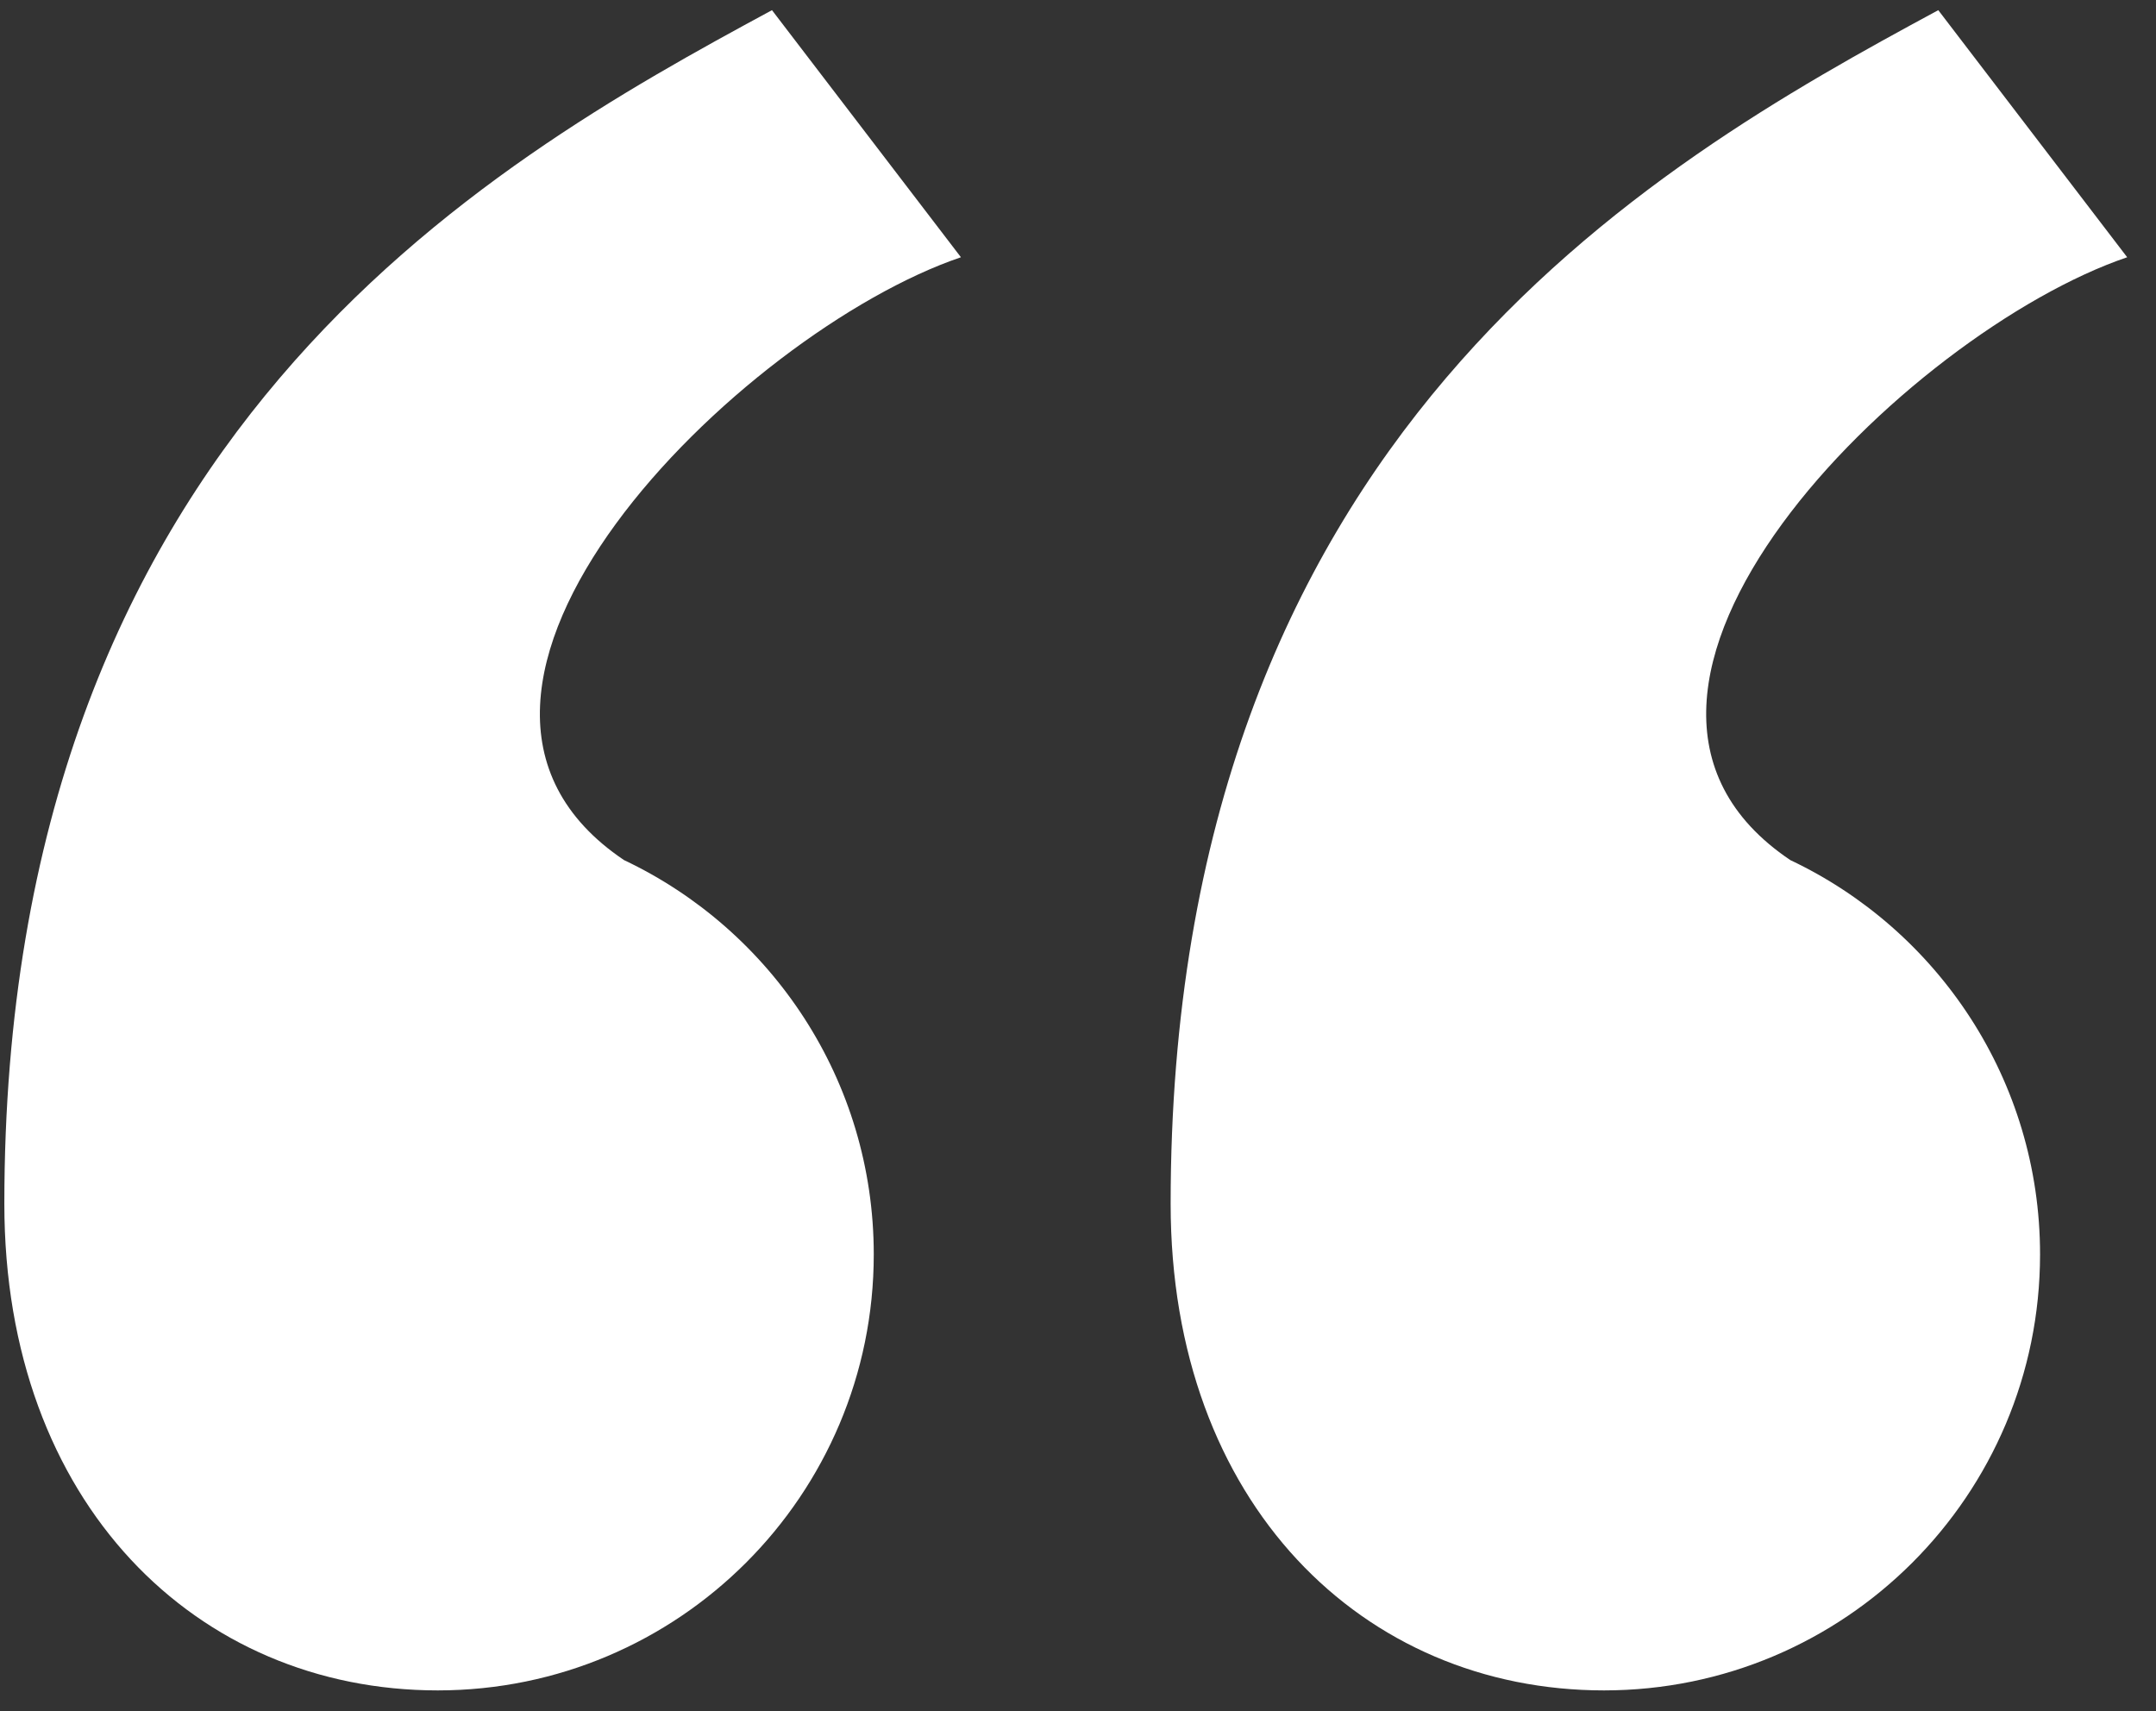
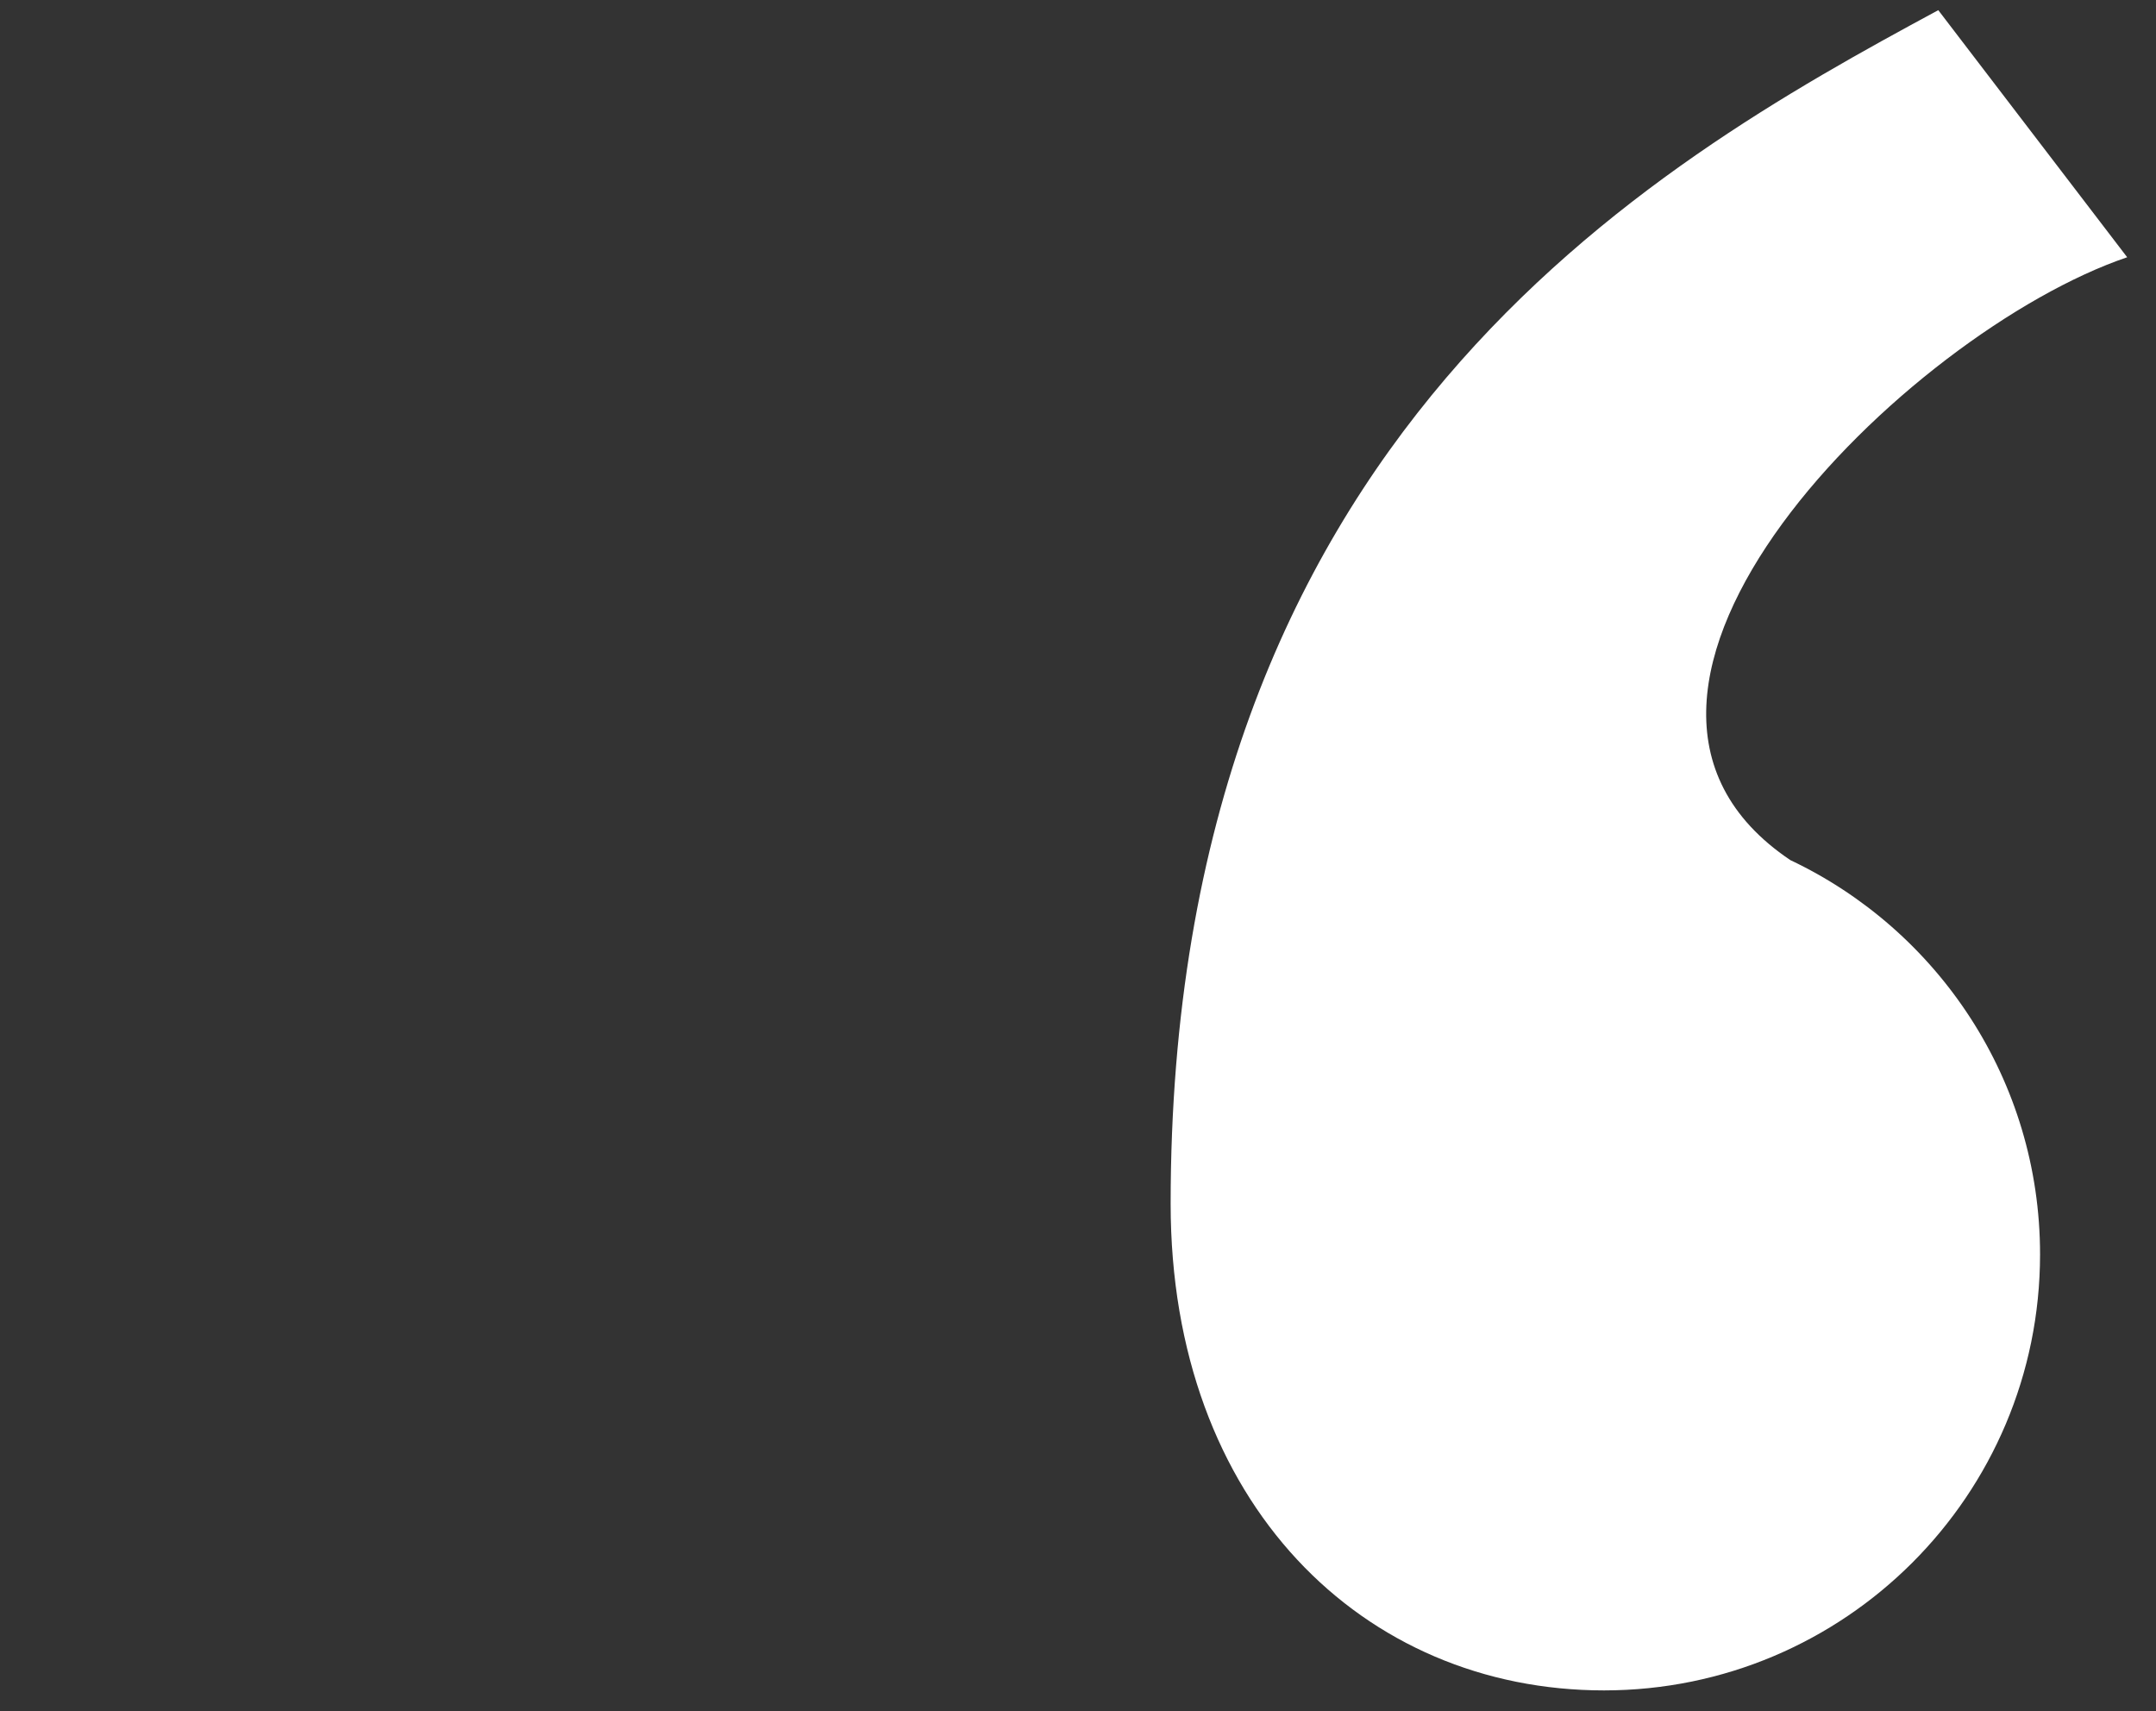
<svg xmlns="http://www.w3.org/2000/svg" width="63" height="50" viewBox="0 0 63 50" fill="none">
  <rect x="0" y="0" width="63" height="50" fill="#333333" stroke="none" />
  <path d="M62.158 7.517C55.724 9.704 44.998 20.215 52.315 25.133C56.627 27.174 59.612 31.566 59.612 36.654C59.611 43.69 53.907 49.394 46.871 49.395C39.835 49.395 34.207 43.934 34.207 35.175C34.207 12.778 48.178 4.865 56.638 0.297L62.158 7.517Z" fill="white" />
-   <path d="M28.079 7.517C21.644 9.704 10.918 20.215 18.235 25.133C22.548 27.174 25.532 31.566 25.532 36.654C25.532 43.69 19.828 49.394 12.792 49.395C5.756 49.395 0.127 43.934 0.127 35.175C0.127 12.778 14.099 4.865 22.558 0.297L28.079 7.517Z" fill="white" />
</svg>